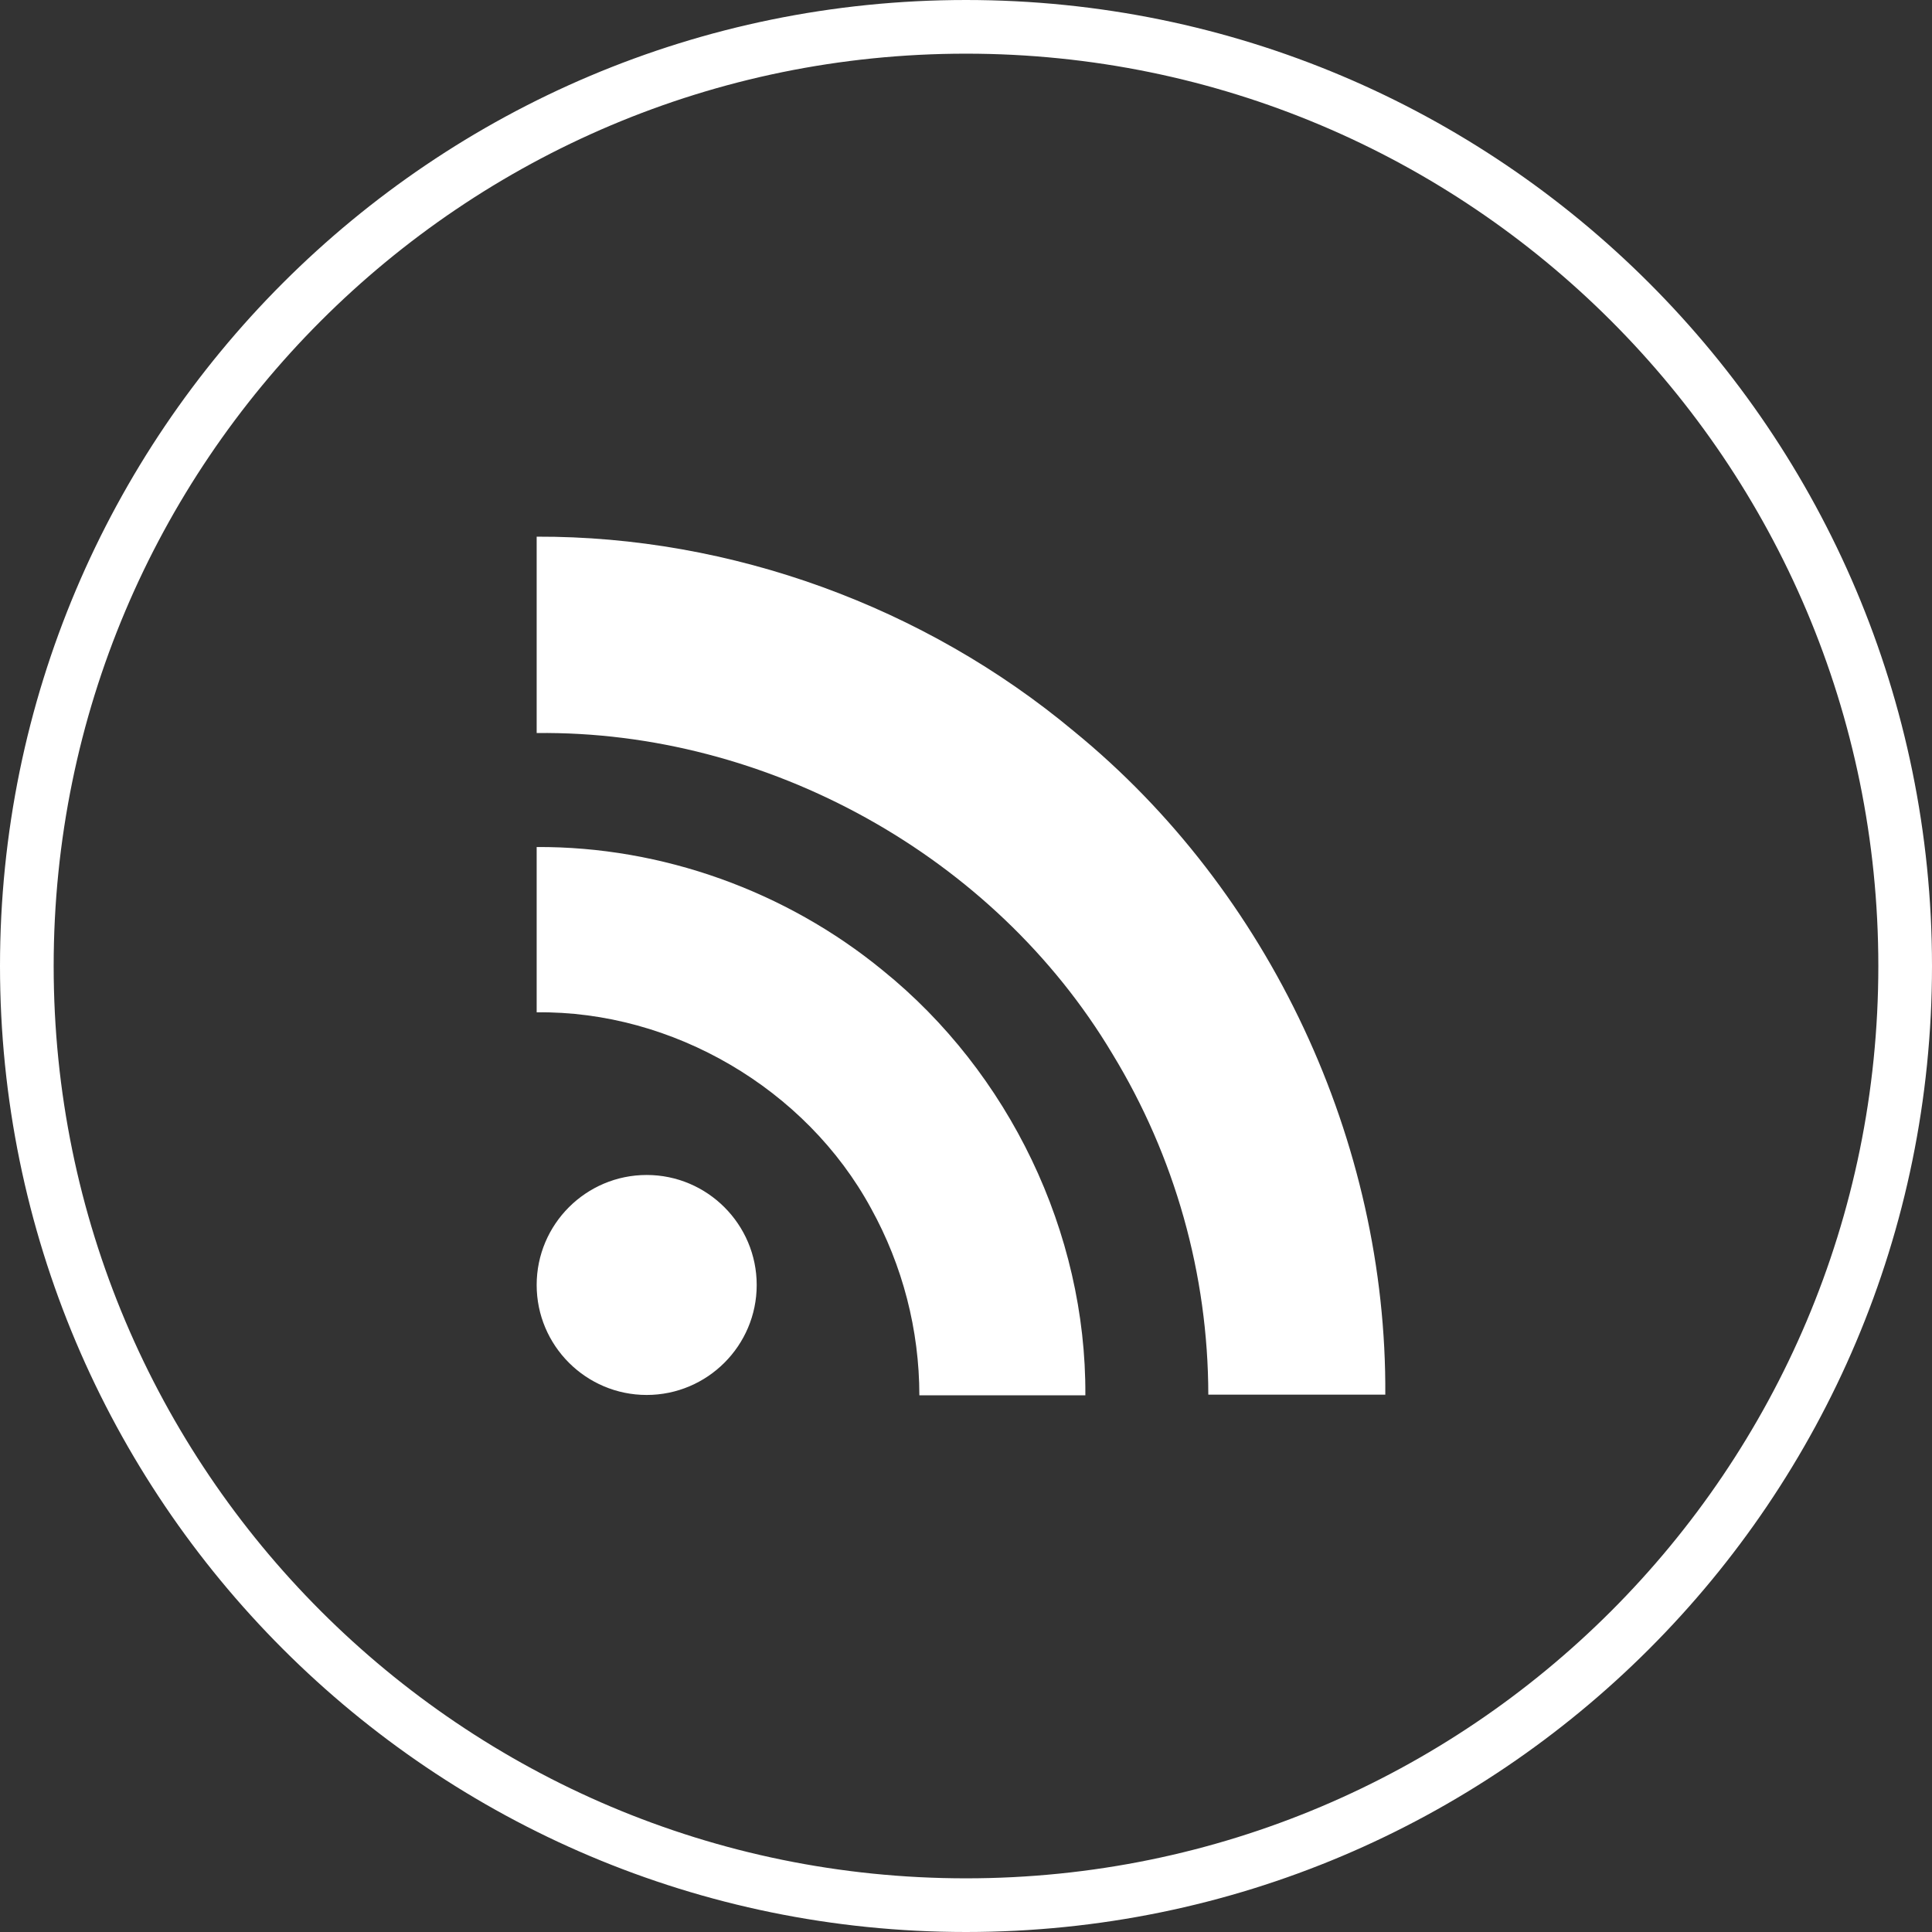
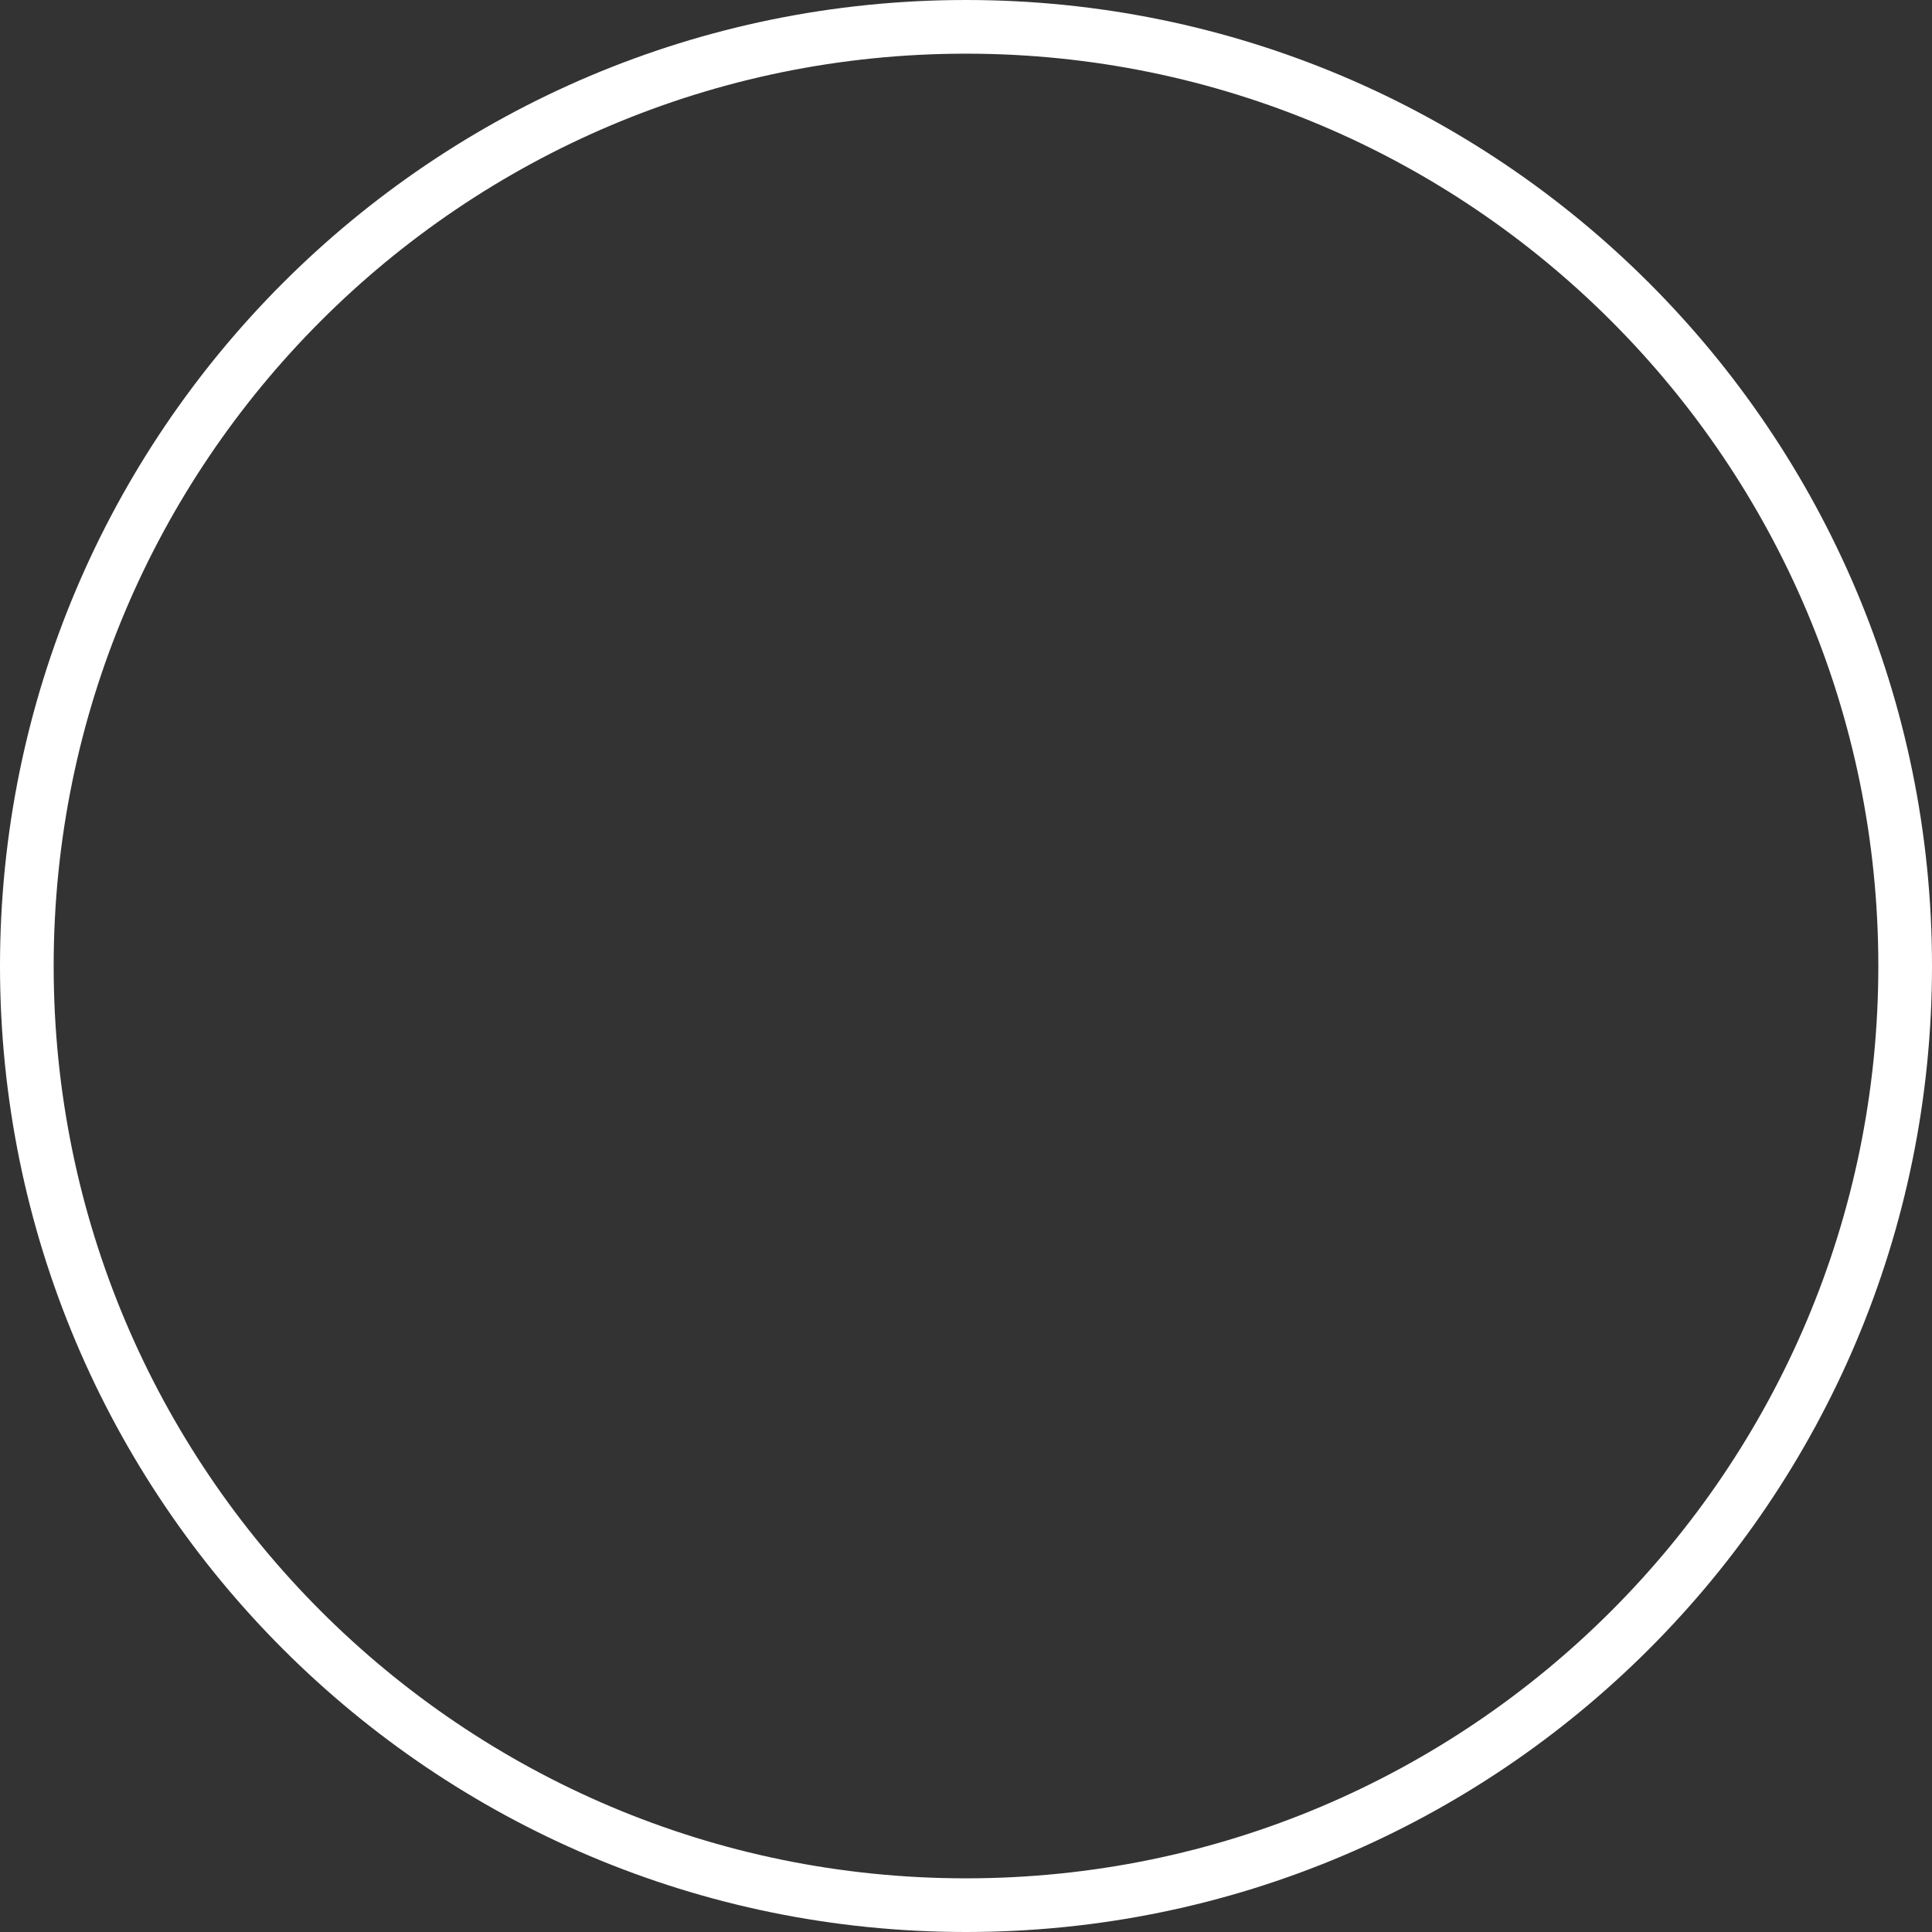
<svg xmlns="http://www.w3.org/2000/svg" width="36" height="36" viewBox="0 0 36 36" fill="none">
  <rect x="0" y="0" width="36" height="36" fill="#333333" stroke="none" />
  <path d="M0.5 18C0.5 8.335 8.335 0.5 18 0.5C27.665 0.5 35.5 8.335 35.5 18C35.5 27.665 27.665 35.5 18 35.5C8.335 35.5 0.5 27.665 0.5 18Z" stroke="white" />
-   <path fill-rule="evenodd" clip-rule="evenodd" d="M25.813 25.994C25.845 21.279 23.665 16.609 20.012 13.627C17.23 11.305 13.627 9.988 10 10V13.659C14.292 13.609 18.522 15.944 20.726 19.634C21.893 21.548 22.512 23.746 22.515 25.987H25.813V25.994ZM14.1 23.944C14.1 25.074 13.18 25.993 12.05 25.993C10.919 25.993 10 25.074 10 23.944C10 22.813 10.919 21.894 12.05 21.894C13.18 21.894 14.1 22.814 14.1 23.944ZM16.448 18.081C18.801 19.981 20.242 22.963 20.224 25.994V26H17.131C17.13 24.781 16.82 23.582 16.23 22.515C15.019 20.286 12.534 18.832 10 18.863V15.783C12.33 15.77 14.646 16.603 16.448 18.081Z" fill="white" />
</svg>